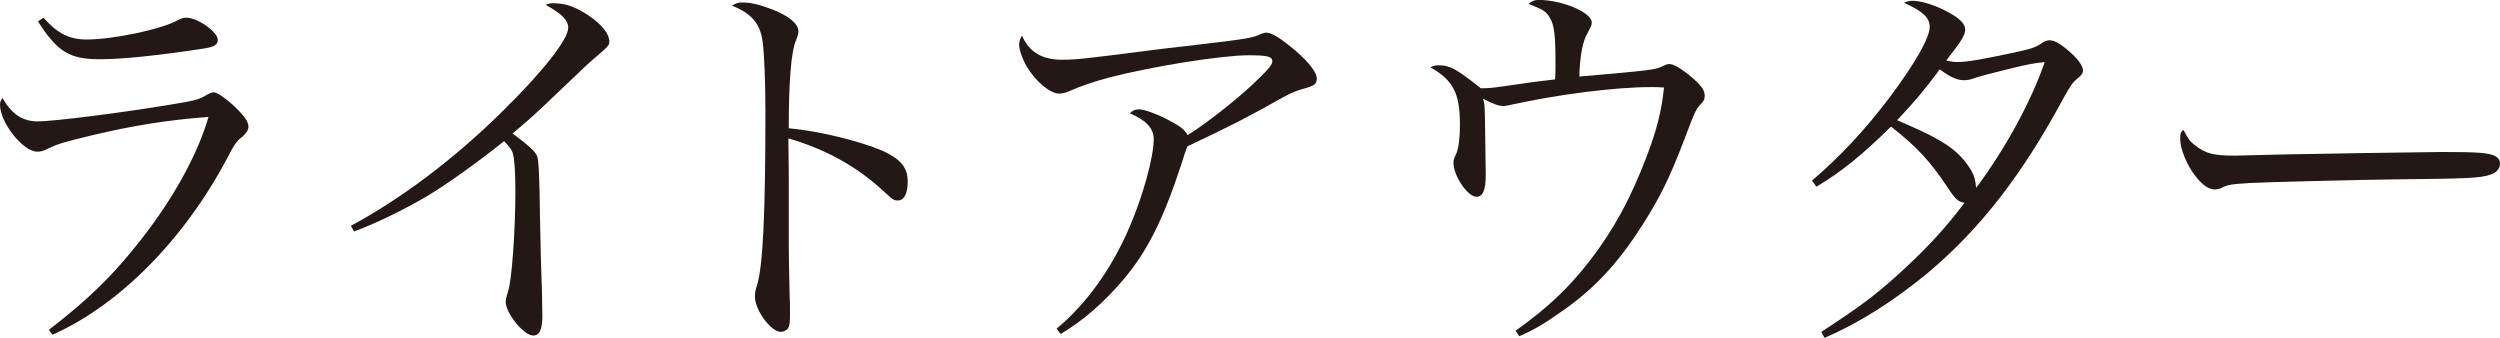
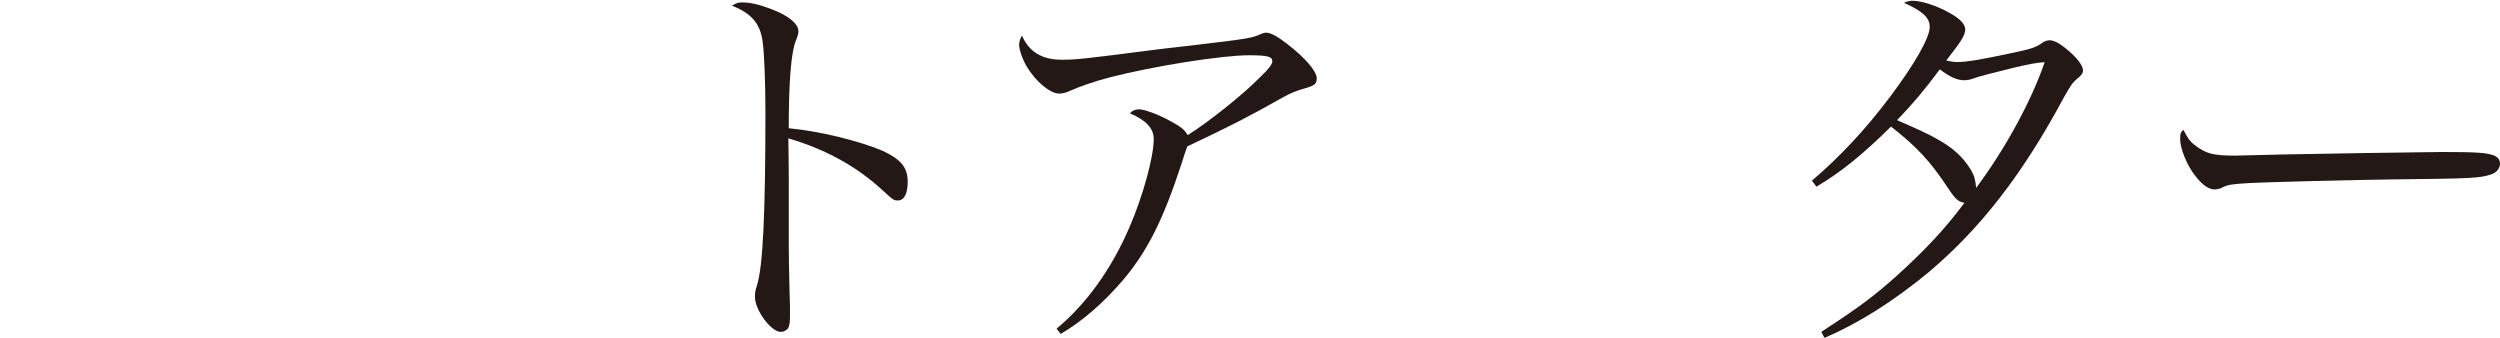
<svg xmlns="http://www.w3.org/2000/svg" id="_レイヤー_2" viewBox="0 0 781.14 105.59">
  <defs>
    <style>.cls-1{fill:#231815;}</style>
  </defs>
  <g id="design">
-     <path class="cls-1" d="M15.25,103.07c12.48-9.58,20.41-17.39,28.73-28.1,10.21-12.98,17.77-26.71,21.17-38.43-12.22.88-23.56,2.65-36.67,5.8-7.94,1.89-10.46,2.65-13.1,3.91-2.02,1.01-2.52,1.13-3.78,1.13-4.41,0-11.59-9.07-11.59-14.62,0-.88.13-1.26.76-2.14,2.9,5.04,6.3,7.31,10.96,7.31,4.91,0,26.21-2.65,42.59-5.42,6.8-1.13,7.81-1.39,10.33-2.9.88-.5,1.51-.76,2.02-.76,1.13,0,3.02,1.26,5.92,3.78,3.53,3.28,5.04,5.29,5.04,6.93,0,1.01-.63,2.02-1.89,3.15-1.76,1.26-2.52,2.39-4.66,6.55-13.61,25.71-33.9,46.12-54.69,55.32l-1.13-1.51ZM13.61,5.54c4.28,4.91,8.06,6.8,13.48,6.8,8.44,0,23.69-3.28,28.48-6.05,1.01-.5,1.64-.76,2.65-.76,3.53,0,9.83,4.41,9.83,6.93,0,1.51-1.13,2.27-4.79,2.77-14.99,2.27-25.33,3.28-32.13,3.28-9.45,0-13.23-2.39-19.28-11.84l1.76-1.13Z" />
-     <path class="cls-1" d="M109.62,70.56c15.75-8.44,32.64-21.17,47.38-35.79,12.47-12.22,20.54-22.43,20.54-26.08,0-2.39-2.02-4.41-7.06-7.18,1.39-.5,1.64-.5,2.52-.5,3.65,0,6.8,1.13,10.84,3.78,4.28,2.9,6.55,5.8,6.55,8.19,0,1.13-.13,1.39-5.04,5.54q-1.26,1.01-10.21,9.58c-8.82,8.44-9.58,9.07-15,13.61,4.91,3.65,7.06,5.54,7.69,7.06.5,1.26.76,7.18.88,18.52.13,8.82.38,16.89.63,24.07,0,2.77.13,6.43.13,7.18,0,4.41-.88,6.3-2.9,6.3-2.9,0-8.57-6.93-8.57-10.58q0-.88.76-3.28c1.13-3.15,2.27-18.78,2.27-31,0-6.17-.25-9.95-.76-11.97-.38-1.26-.88-1.89-2.77-3.91-8.82,7.06-17.89,13.48-24.19,17.26-7.06,4.16-16.13,8.57-22.68,10.96l-1.01-1.76Z" />
    <path class="cls-1" d="M231.84.76c2.65,0,5.42.63,9.32,2.14,5.29,2.02,8.32,4.54,8.32,6.93q0,.88-.76,2.77c-1.51,3.4-2.27,12.85-2.27,27.47,9.45.88,21.93,3.91,29.36,7.06,5.67,2.65,7.81,5.17,7.81,9.7,0,3.65-1.13,5.8-3.02,5.8-1.26,0-1.39,0-4.66-3.02-8.32-7.69-18.02-12.98-29.61-16.38.13,7.94.13,11.84.13,15.62v18.4q0,3.78.25,14.36c.13,2.65.13,4.79.13,6.68,0,2.39-.13,3.53-.63,4.28-.38.63-1.39,1.13-2.27,1.13-3.02,0-8.06-6.8-8.06-10.96,0-1.26.13-2.02.63-3.53,1.89-6.05,2.65-22.43,2.65-54.56,0-9.07-.38-18.27-.88-21.67-.76-5.67-3.53-8.82-9.58-11.21,1.51-.88,2.02-1.01,3.15-1.01Z" />
    <path class="cls-1" d="M330.12,102.7c9.32-7.69,17.26-18.78,22.81-31.75,4.16-9.58,7.56-21.93,7.56-27.47,0-3.4-2.39-5.92-7.43-8.06.76-.88,1.64-1.26,2.9-1.26,1.64,0,6.05,1.64,9.7,3.65,3.28,1.76,4.54,2.77,5.42,4.41,5.8-3.53,17.14-12.47,22.56-18.02,2.9-2.77,3.91-4.16,3.91-5.04,0-1.51-1.51-1.89-7.43-1.89-8.32,0-29.86,3.4-43.47,6.93-4.79,1.26-9.2,2.77-12.85,4.41-.76.38-2.02.63-2.9.63-2.77,0-7.31-3.78-10.08-8.44-1.39-2.39-2.39-5.29-2.39-6.8,0-.88.25-1.76.88-2.9,2.27,5.17,6.3,7.56,12.48,7.56,4.54,0,6.8-.25,30.37-3.28,1.13-.13,3.91-.5,8.69-1.01,19.53-2.27,20.54-2.52,23.19-3.78.76-.25,1.01-.38,1.64-.38,1.39,0,3.65,1.26,6.68,3.65,5.42,4.16,9.07,8.44,9.07,10.58,0,1.89-.76,2.39-4.54,3.4-2.02.63-3.4,1.13-6.17,2.65-10.46,5.92-16.13,8.82-29.74,15.25-.76,2.14-.88,2.39-1.89,5.67-5.67,17.26-10.58,27.09-18.15,36.04-6.17,7.18-12.47,12.73-19.53,16.89l-1.26-1.64Z" />
-     <path class="cls-1" d="M473.55,103.33c9.95-7.06,16.63-13.36,23.44-22.18,7.31-9.58,12.47-19.03,17.52-32.26,3.28-8.57,4.66-14.36,5.42-21.55-2.02-.13-2.52-.13-4.03-.13-11.34,0-28.98,2.27-43.85,5.54-1.01.25-1.76.38-2.27.38-1.51,0-3.15-.63-6.43-2.27.5,1.39.5,1.51.63,5.67.13,8.95.25,17.51.25,18.15,0,4.66-.88,6.8-2.9,6.8-2.77,0-7.18-6.55-7.18-10.58,0-.88.13-1.39.88-2.9.76-1.89,1.13-4.79,1.13-9.2,0-9.7-2.14-13.73-9.2-17.77,1.01-.5,1.51-.63,2.52-.63,3.53,0,5.42,1.01,13.23,7.18,3.15,0,3.65-.13,12.47-1.39,5.04-.76,6.68-.88,10.71-1.39.13-2.02.13-2.9.13-5.67,0-7.81-.38-11.21-1.64-13.36-1.13-2.14-2.14-2.77-6.8-4.54,1.01-.88,1.89-1.26,3.15-1.26,7.31,0,16.63,3.91,16.63,7.06,0,.76-.25,1.26-1.13,2.9-1.76,3.02-2.52,7.06-2.77,13.99,21.8-1.89,23.94-2.14,25.83-3.15,1.01-.5,1.64-.76,2.27-.76,1.26,0,3.28,1.13,6.17,3.4,3.65,3.02,4.91,4.66,4.91,6.43,0,1.26-.13,1.51-1.51,3.02-1.13,1.13-1.89,2.9-3.65,7.56-4.54,12.1-7.56,18.9-12.1,26.34-8.44,13.99-16.13,22.68-27.34,30.49-5.54,3.91-8.69,5.8-13.36,7.81l-1.13-1.76Z" />
    <path class="cls-1" d="M569.07,103.7c11.97-7.81,16.38-11.09,23.56-17.52,9.07-8.19,15.25-14.87,21.17-22.81-2.02-.38-2.77-1.01-5.42-5.04-5.29-7.94-9.45-12.47-17.52-18.78-8.95,8.82-15.62,14.24-23.31,18.78l-1.39-1.89c8.95-7.69,16.51-15.75,24.32-26.08,7.94-10.58,12.47-18.65,12.47-21.93,0-2.9-2.14-4.91-8.06-7.56,1.26-.5,1.76-.63,2.77-.63,2.65,0,7.43,1.51,11.21,3.65,3.53,1.89,5.17,3.65,5.17,5.29,0,1.76-1.13,3.65-5.92,9.7,1.51.38,2.27.5,3.53.5,2.9,0,7.31-.76,16.76-2.77,6.55-1.39,7.69-1.76,9.95-3.4.63-.38,1.39-.63,2.02-.63,1.64,0,3.78,1.26,7.06,4.28,2.14,2.02,3.4,3.91,3.4,5.17,0,.88-.5,1.51-1.76,2.52-1.51,1.26-2.02,2.02-4.16,5.8-12.98,24.19-26.21,41.2-42.59,54.94-10.71,8.82-21.42,15.62-32.26,20.29l-1.01-1.89ZM629.17,21.17q-10.21,2.52-11.59,3.02c-2.14.76-2.77.88-3.91.88-2.14,0-4.41-1.01-7.56-3.4-4.79,6.43-8.06,10.33-13.36,15.88q9.32,4.03,12.1,5.67c5.54,3.02,8.44,5.8,10.96,9.83,1.13,2.02,1.39,3.02,1.64,5.67,8.95-11.97,17.26-27.09,21.42-39.31-3.15.25-5.42.76-9.7,1.76Z" />
    <path class="cls-1" d="M686.13,45.61c3.15,2.39,5.54,3.02,12.22,3.02q1.39,0,15.5-.38c4.91-.13,44.98-.76,49.14-.76,11.34,0,14.11.25,16.38,1.13,1.26.63,1.76,1.39,1.76,2.52,0,1.51-1.13,2.9-2.9,3.4-3.4,1.13-6.43,1.26-30.24,1.51-11.72.13-40.57.88-44.98,1.13-5.92.38-7.06.5-9.07,1.64-.5.13-1.39.38-1.89.38-1.89,0-3.91-1.39-6.05-4.16-2.65-3.28-4.79-8.57-4.79-11.59,0-1.76.13-2.02,1.01-2.9,1.51,2.9,2.14,3.78,3.91,5.04Z" />
  </g>
</svg>